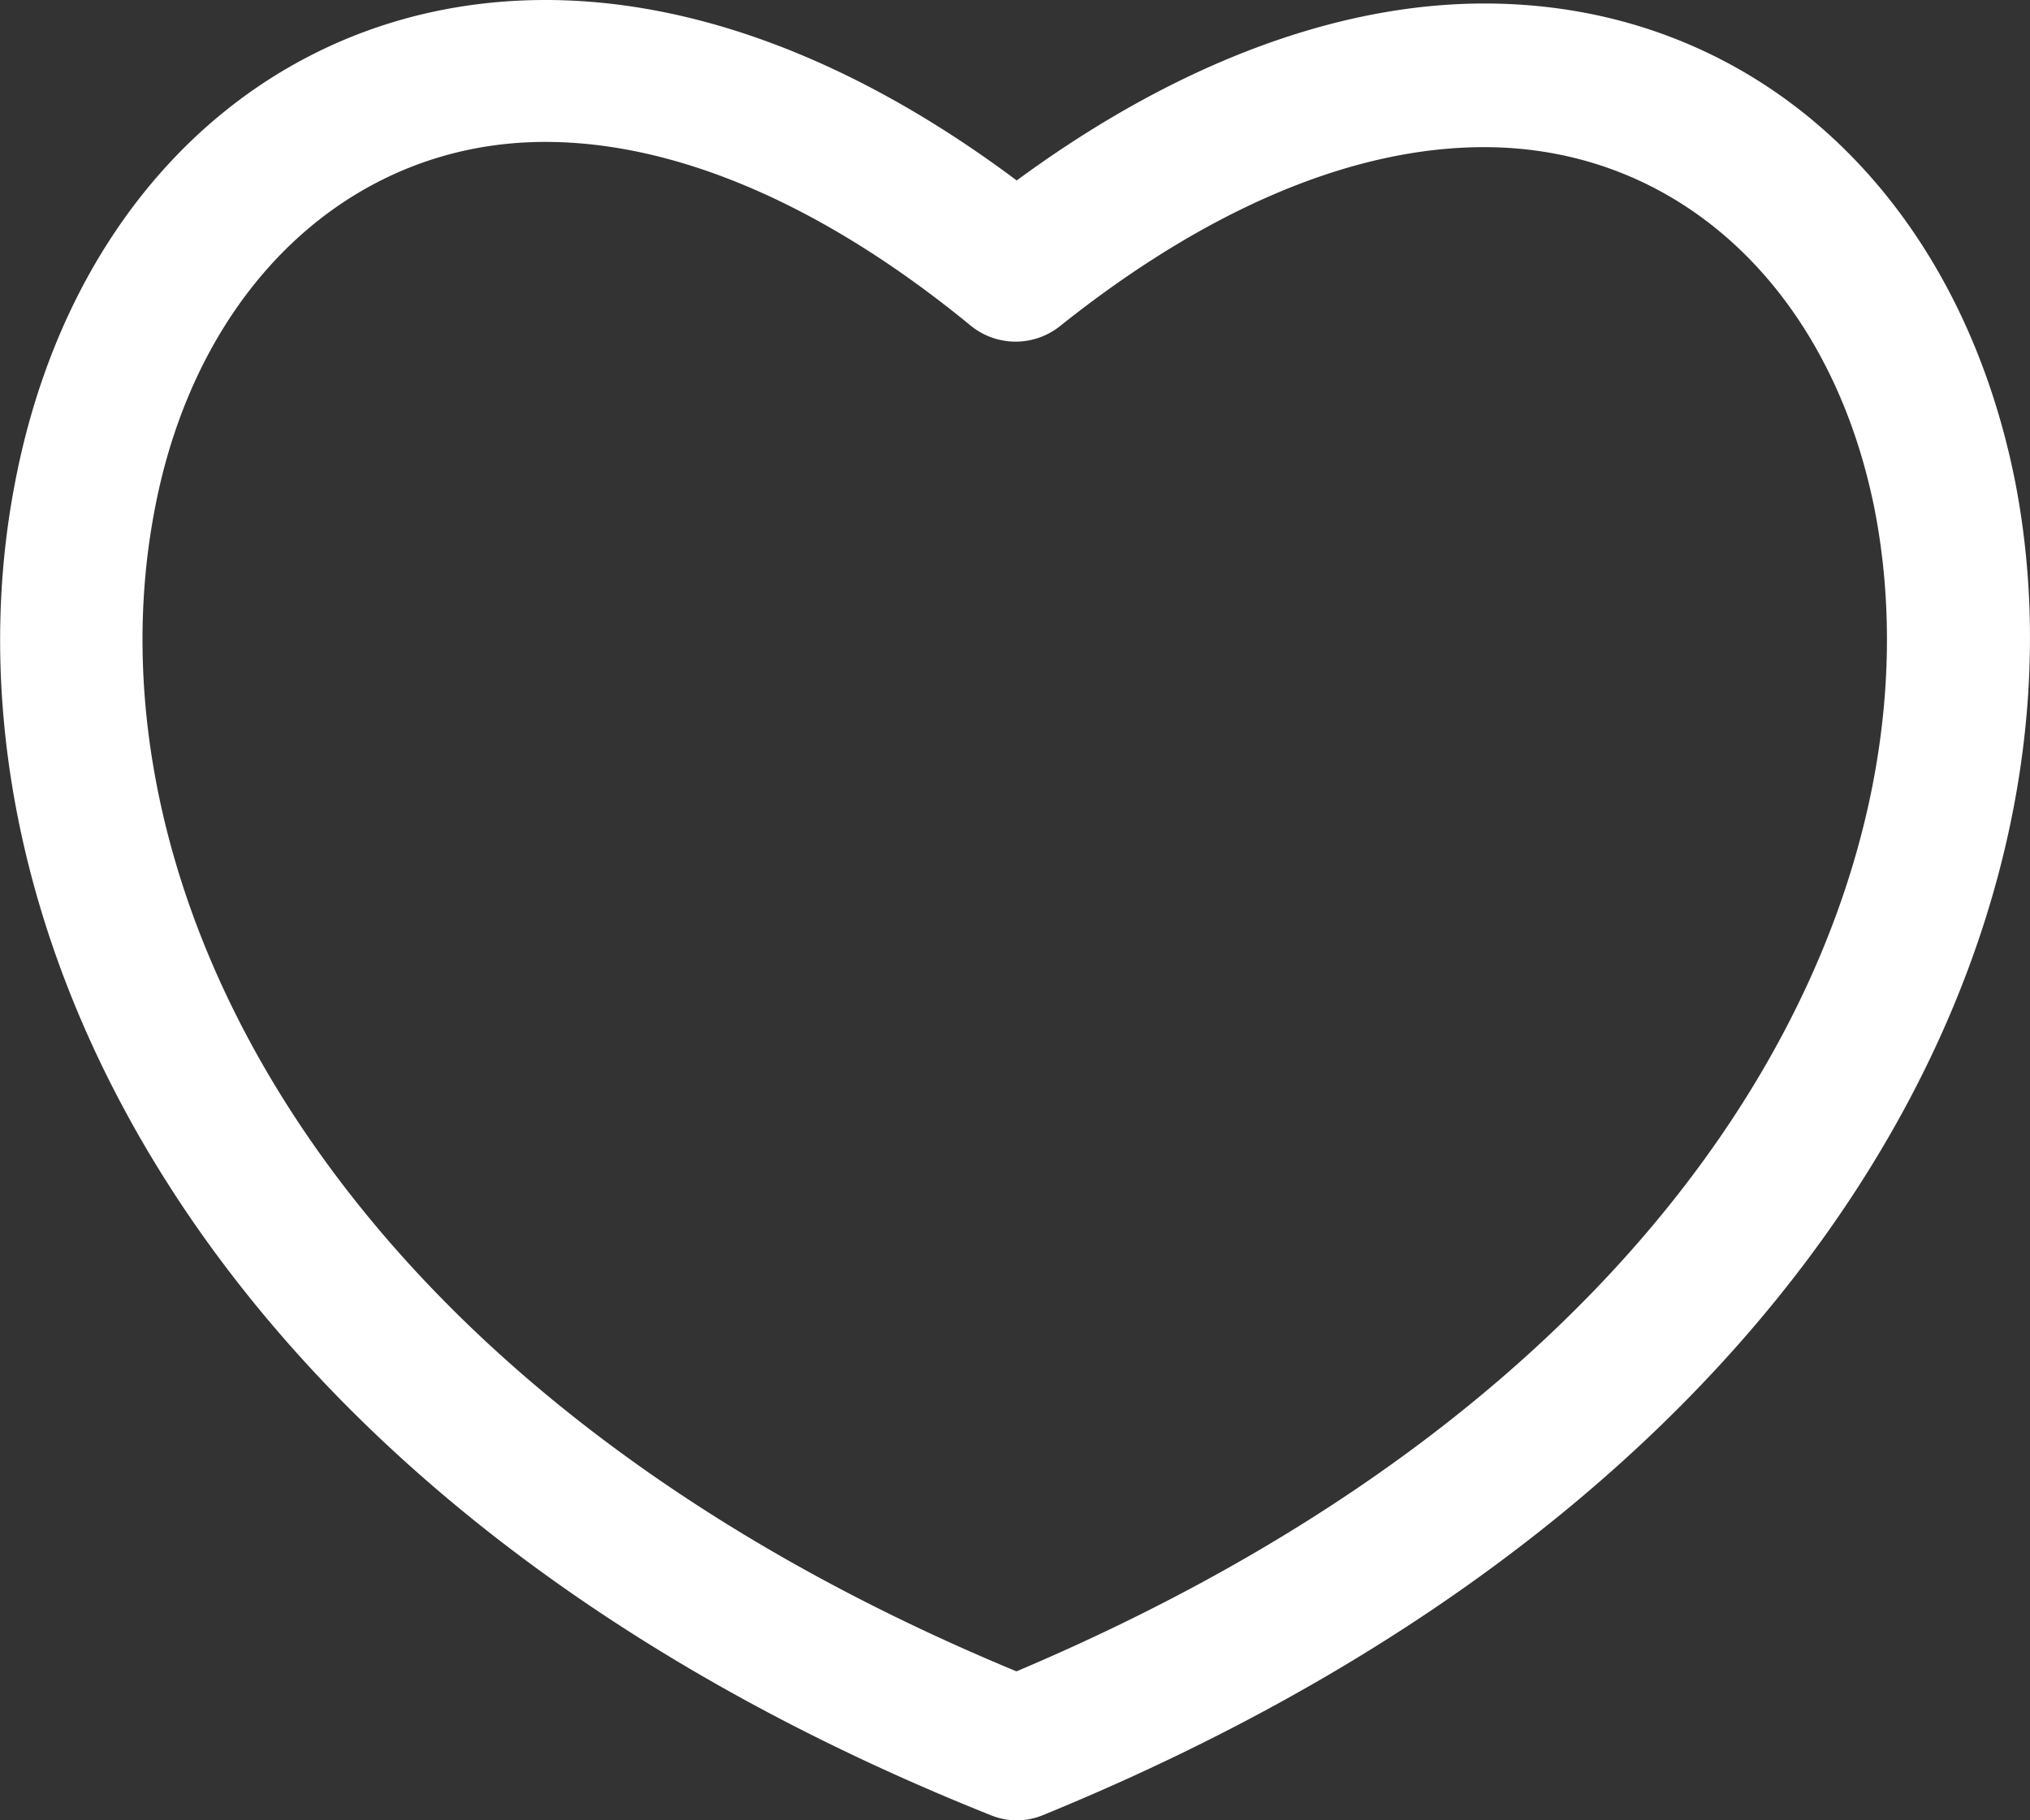
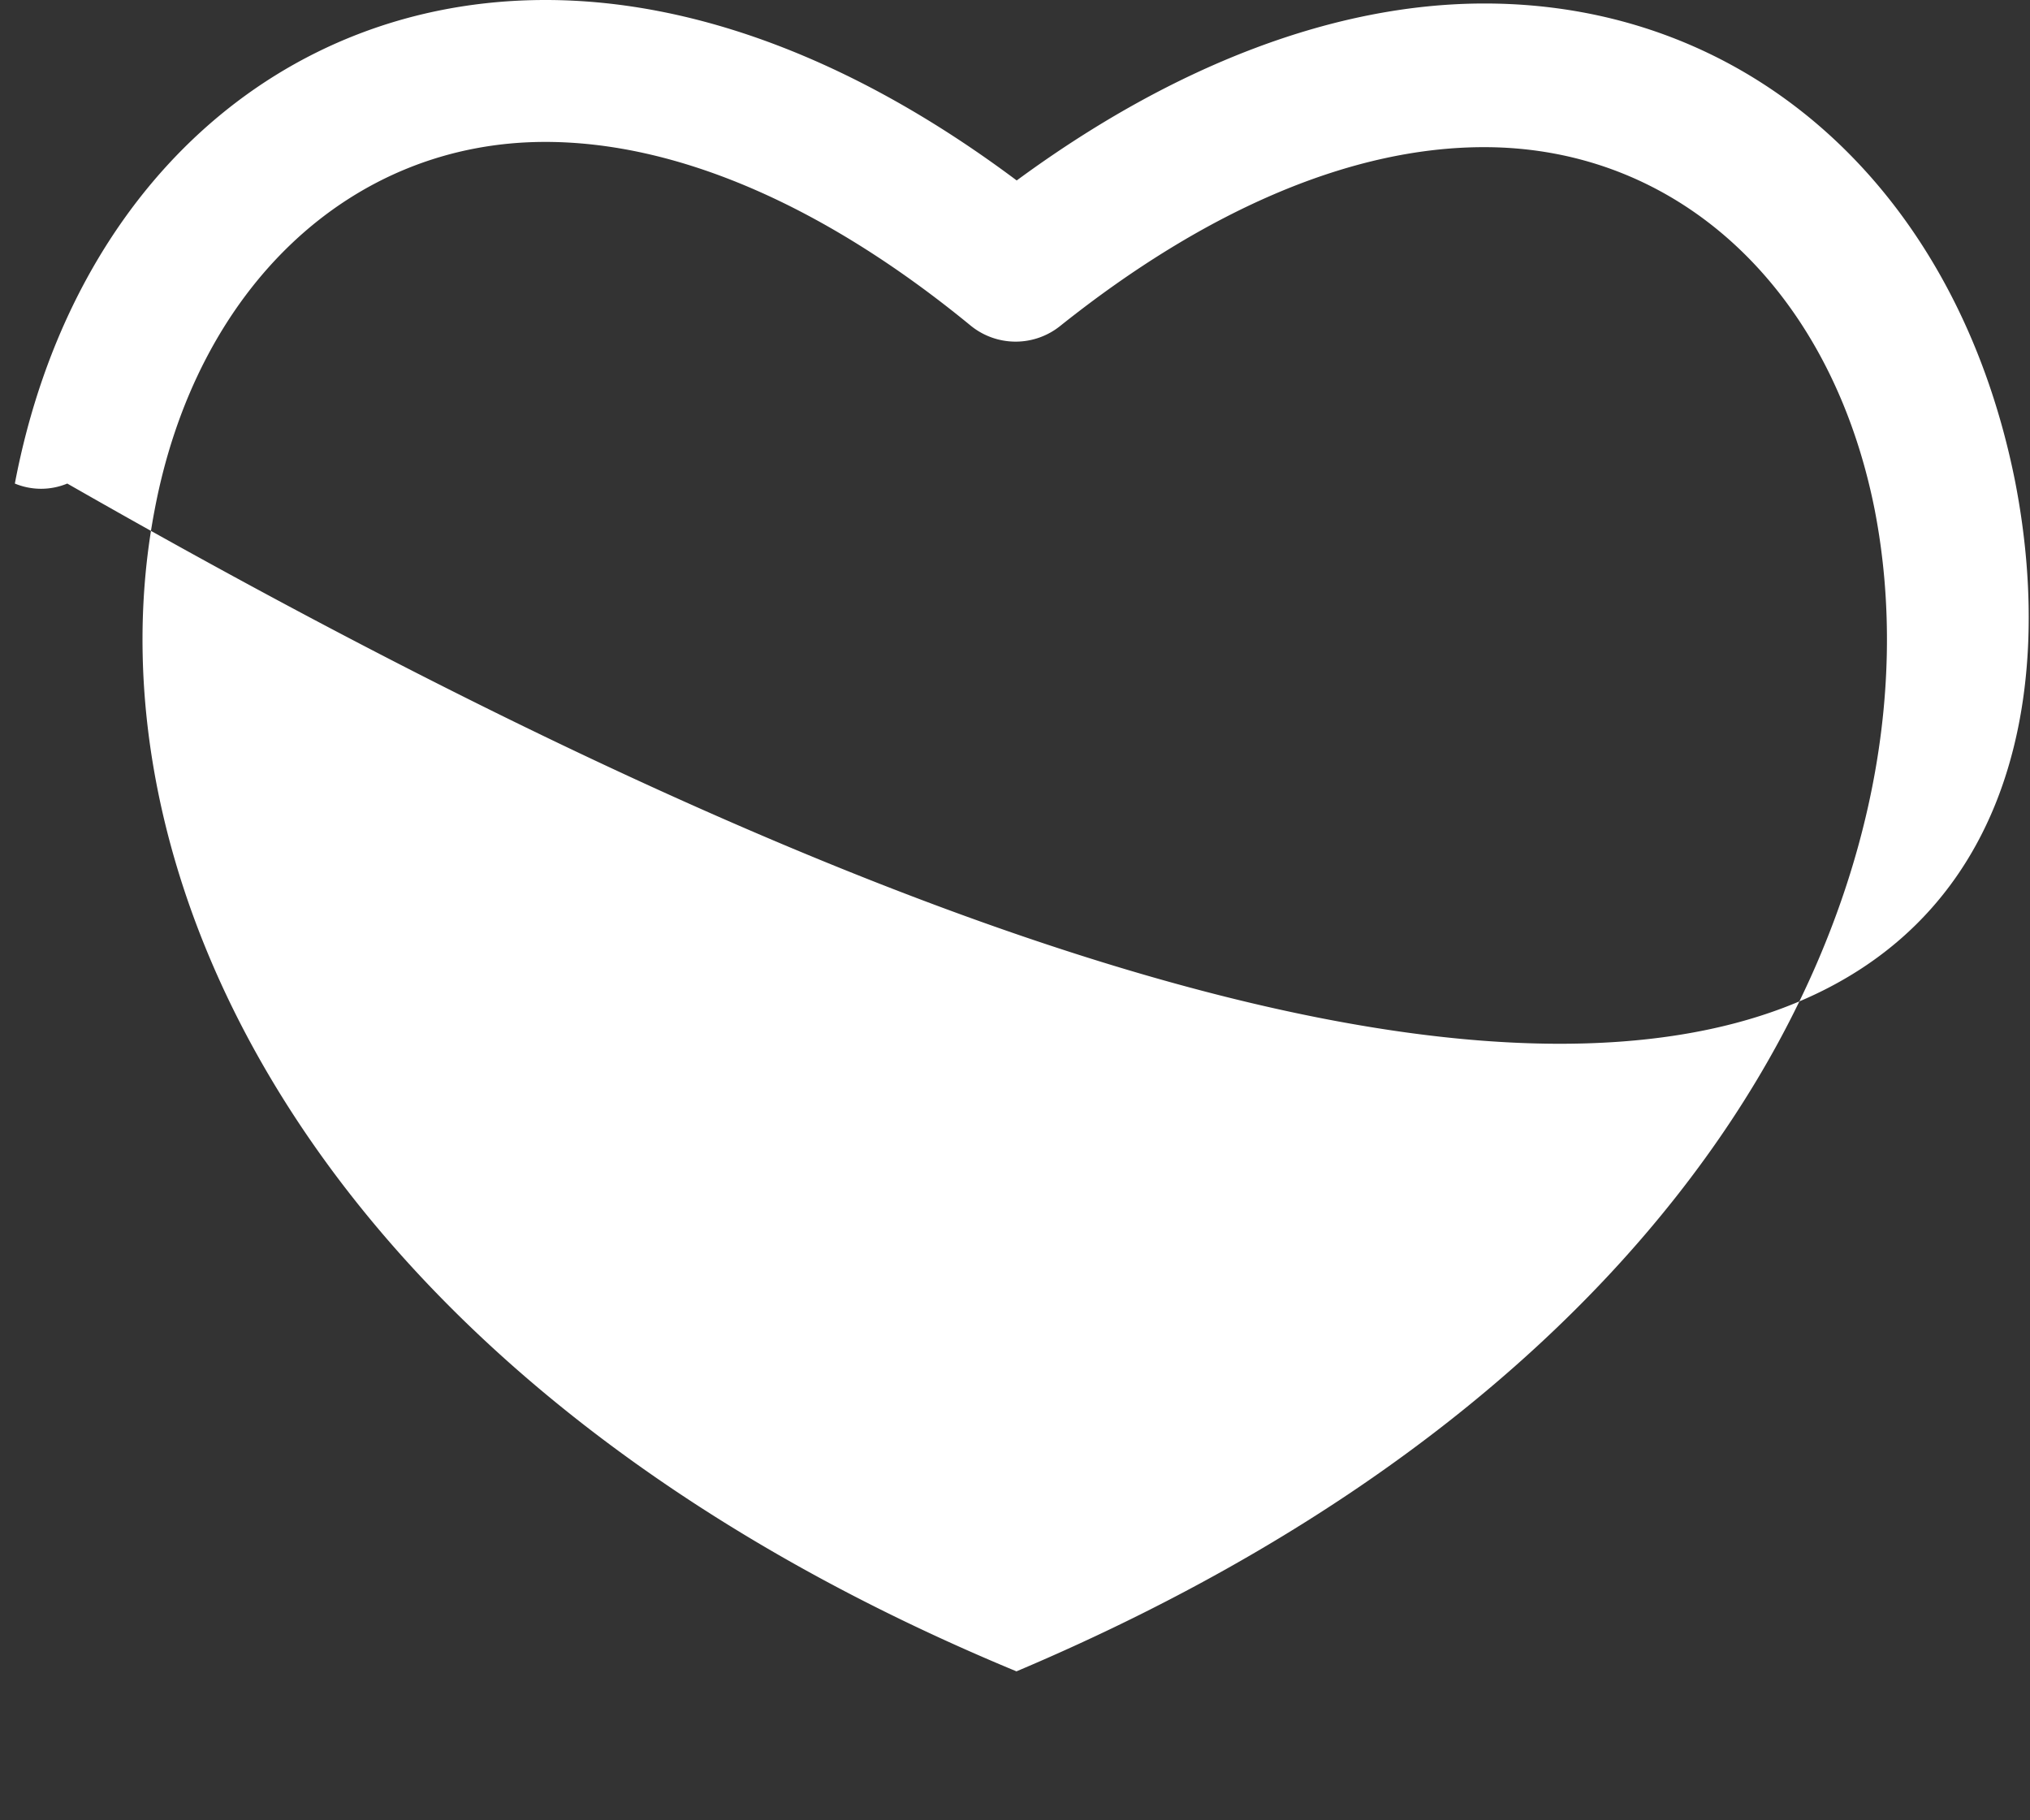
<svg xmlns="http://www.w3.org/2000/svg" width="46.468" height="41.662" viewBox="0 0 46.468 41.662">
  <rect x="0" y="0" width="46.468" height="41.662" fill="#333333" stroke="none" />
  <g id="heart" transform="translate(0)">
-     <path id="Path_7082" data-name="Path 7082" d="M52.689,23.627c-1.323-6.656-6.055-10.947-12.15-10.947-3.408,0-7.1,1.4-10.706,4.05C26.184,14,22.495,12.6,19.047,12.6,12.952,12.6,8.18,16.931,6.9,23.667c-1.925,9.985,4.25,23.257,22.335,30.475a1.564,1.564,0,0,0,1.2,0C48.479,46.764,54.614,33.531,52.689,23.627ZM29.833,50.854C13.954,44.278,8.461,32.81,10.1,24.269c.962-5.093,4.491-8.421,8.942-8.421,3.007,0,6.376,1.444,9.744,4.21a1.629,1.629,0,0,0,2.045,0c3.368-2.687,6.7-4.09,9.7-4.09,4.451,0,7.939,3.248,8.942,8.3,1.644,8.461-3.809,19.889-19.648,26.585Z" transform="translate(-6.56 -12.6)" fill="#fff" />
+     <path id="Path_7082" data-name="Path 7082" d="M52.689,23.627c-1.323-6.656-6.055-10.947-12.15-10.947-3.408,0-7.1,1.4-10.706,4.05C26.184,14,22.495,12.6,19.047,12.6,12.952,12.6,8.18,16.931,6.9,23.667a1.564,1.564,0,0,0,1.2,0C48.479,46.764,54.614,33.531,52.689,23.627ZM29.833,50.854C13.954,44.278,8.461,32.81,10.1,24.269c.962-5.093,4.491-8.421,8.942-8.421,3.007,0,6.376,1.444,9.744,4.21a1.629,1.629,0,0,0,2.045,0c3.368-2.687,6.7-4.09,9.7-4.09,4.451,0,7.939,3.248,8.942,8.3,1.644,8.461-3.809,19.889-19.648,26.585Z" transform="translate(-6.56 -12.6)" fill="#fff" />
  </g>
</svg>